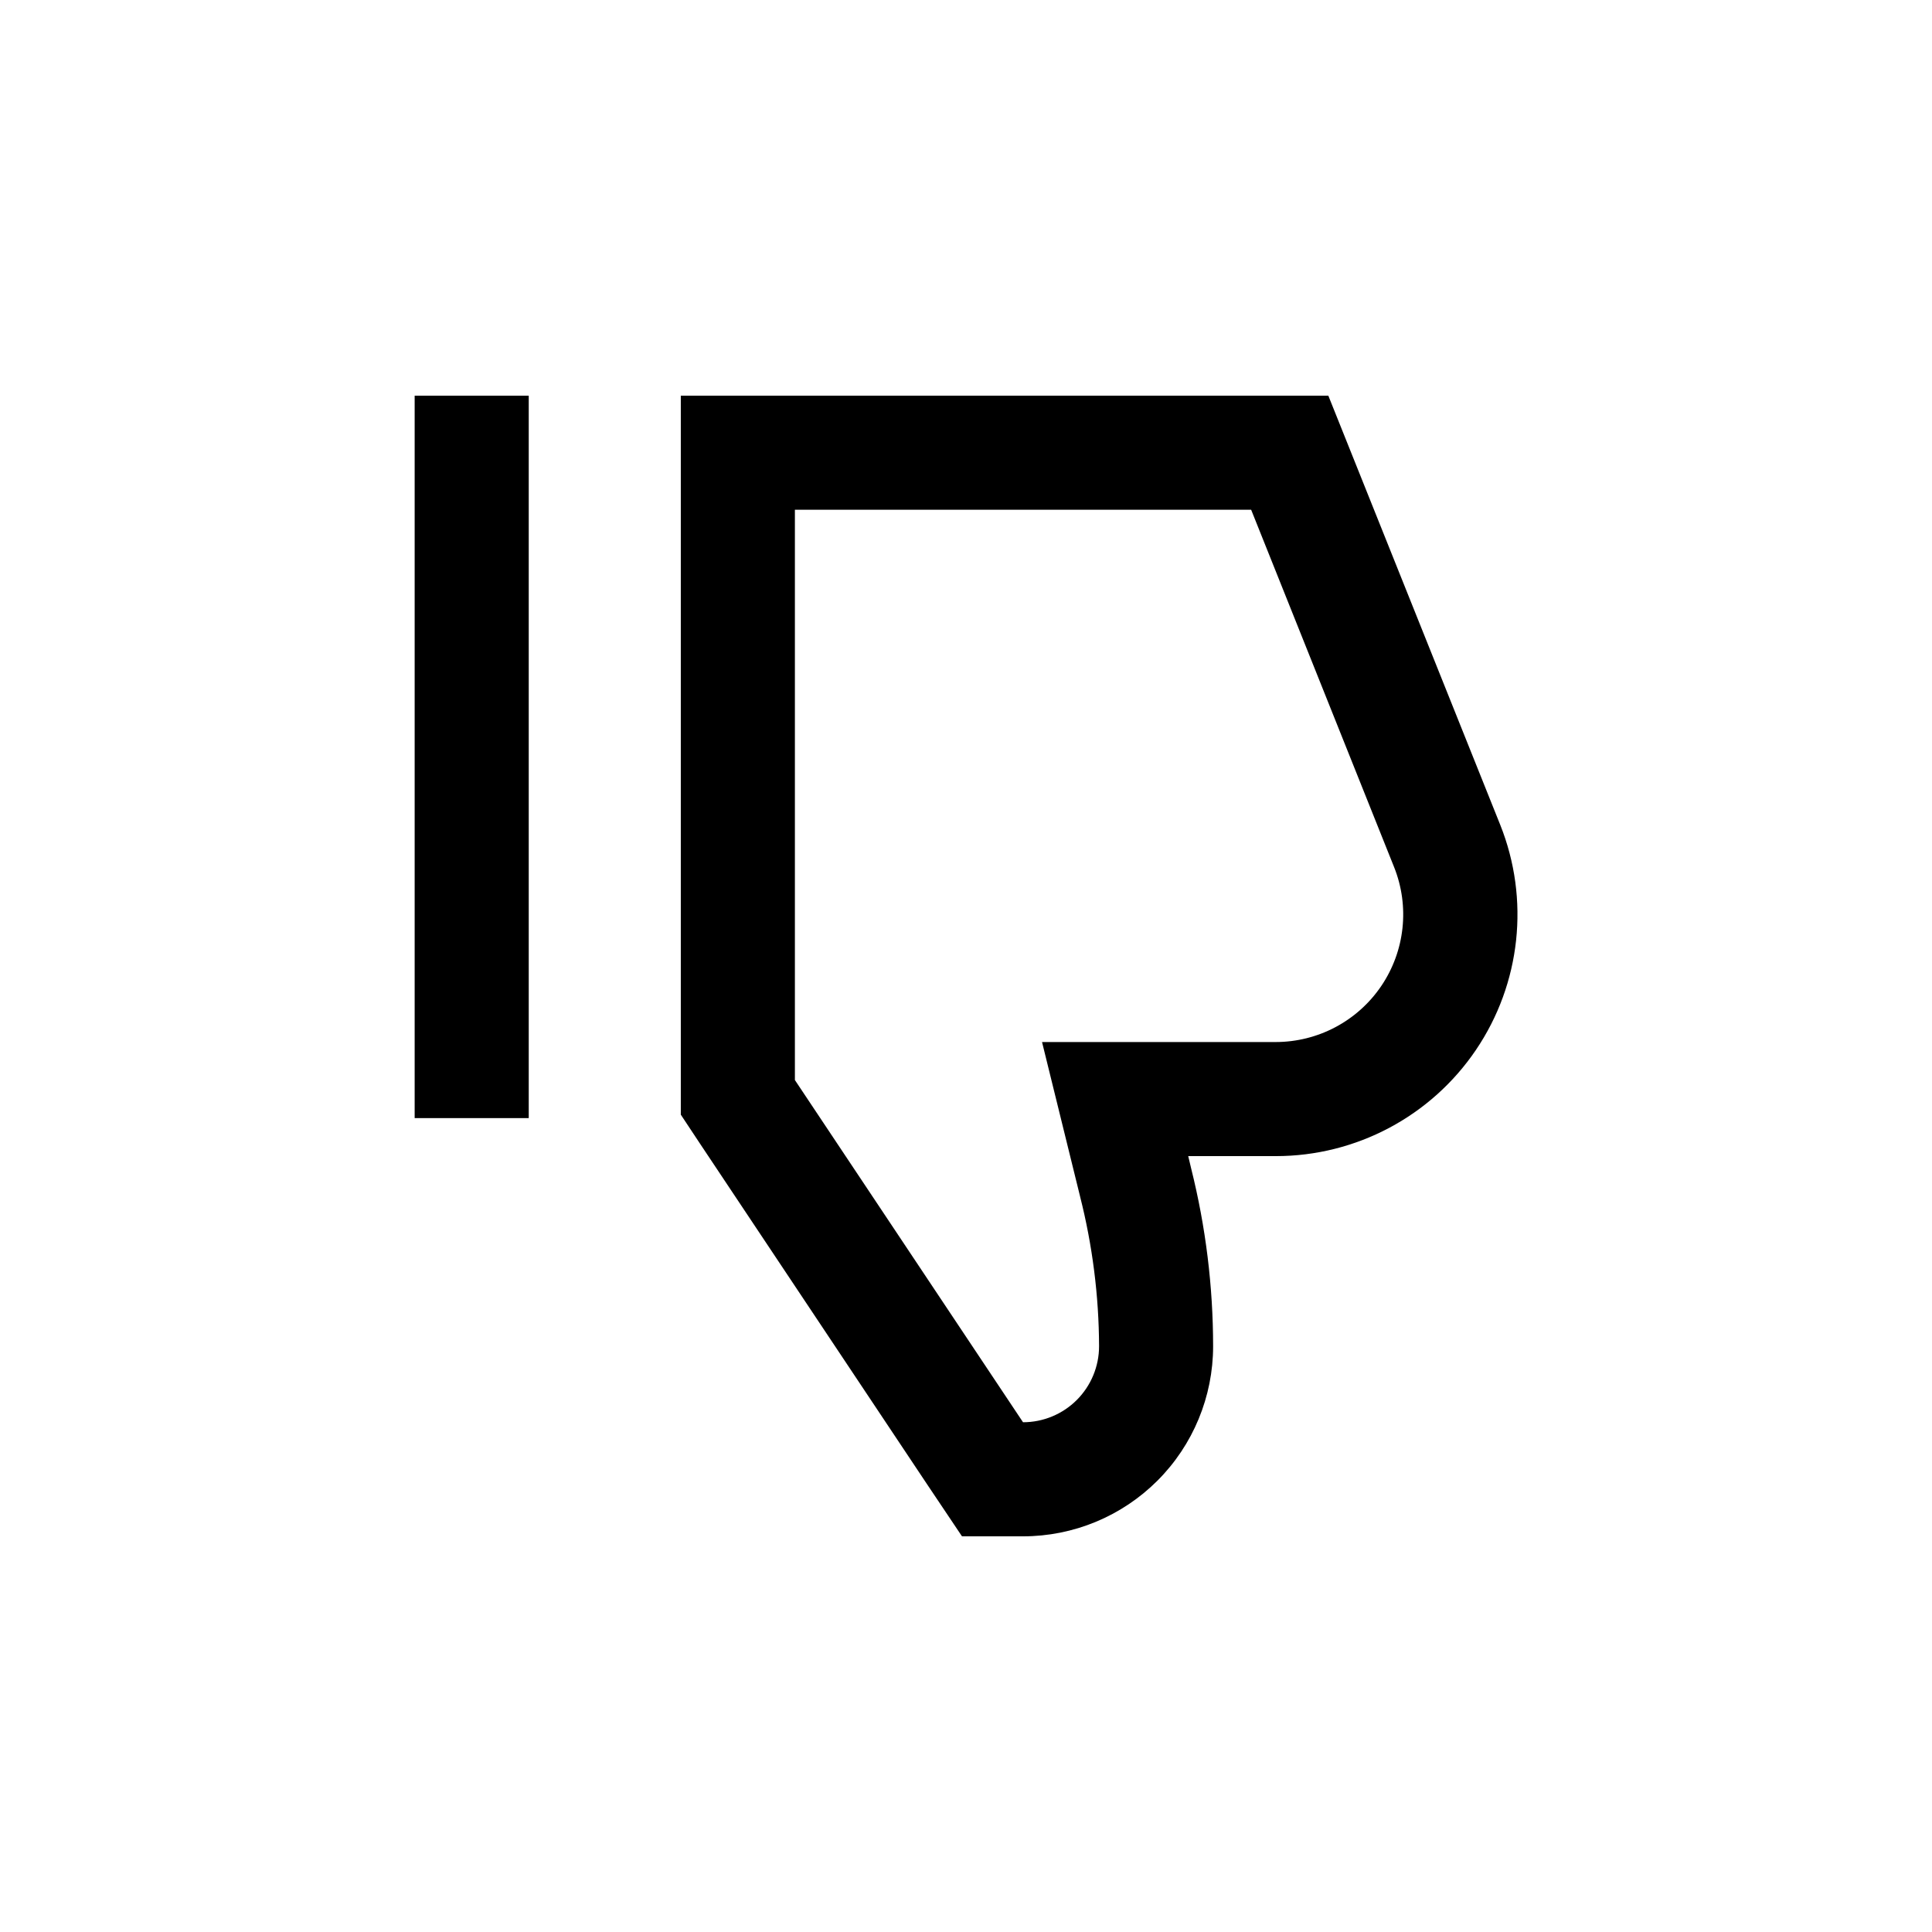
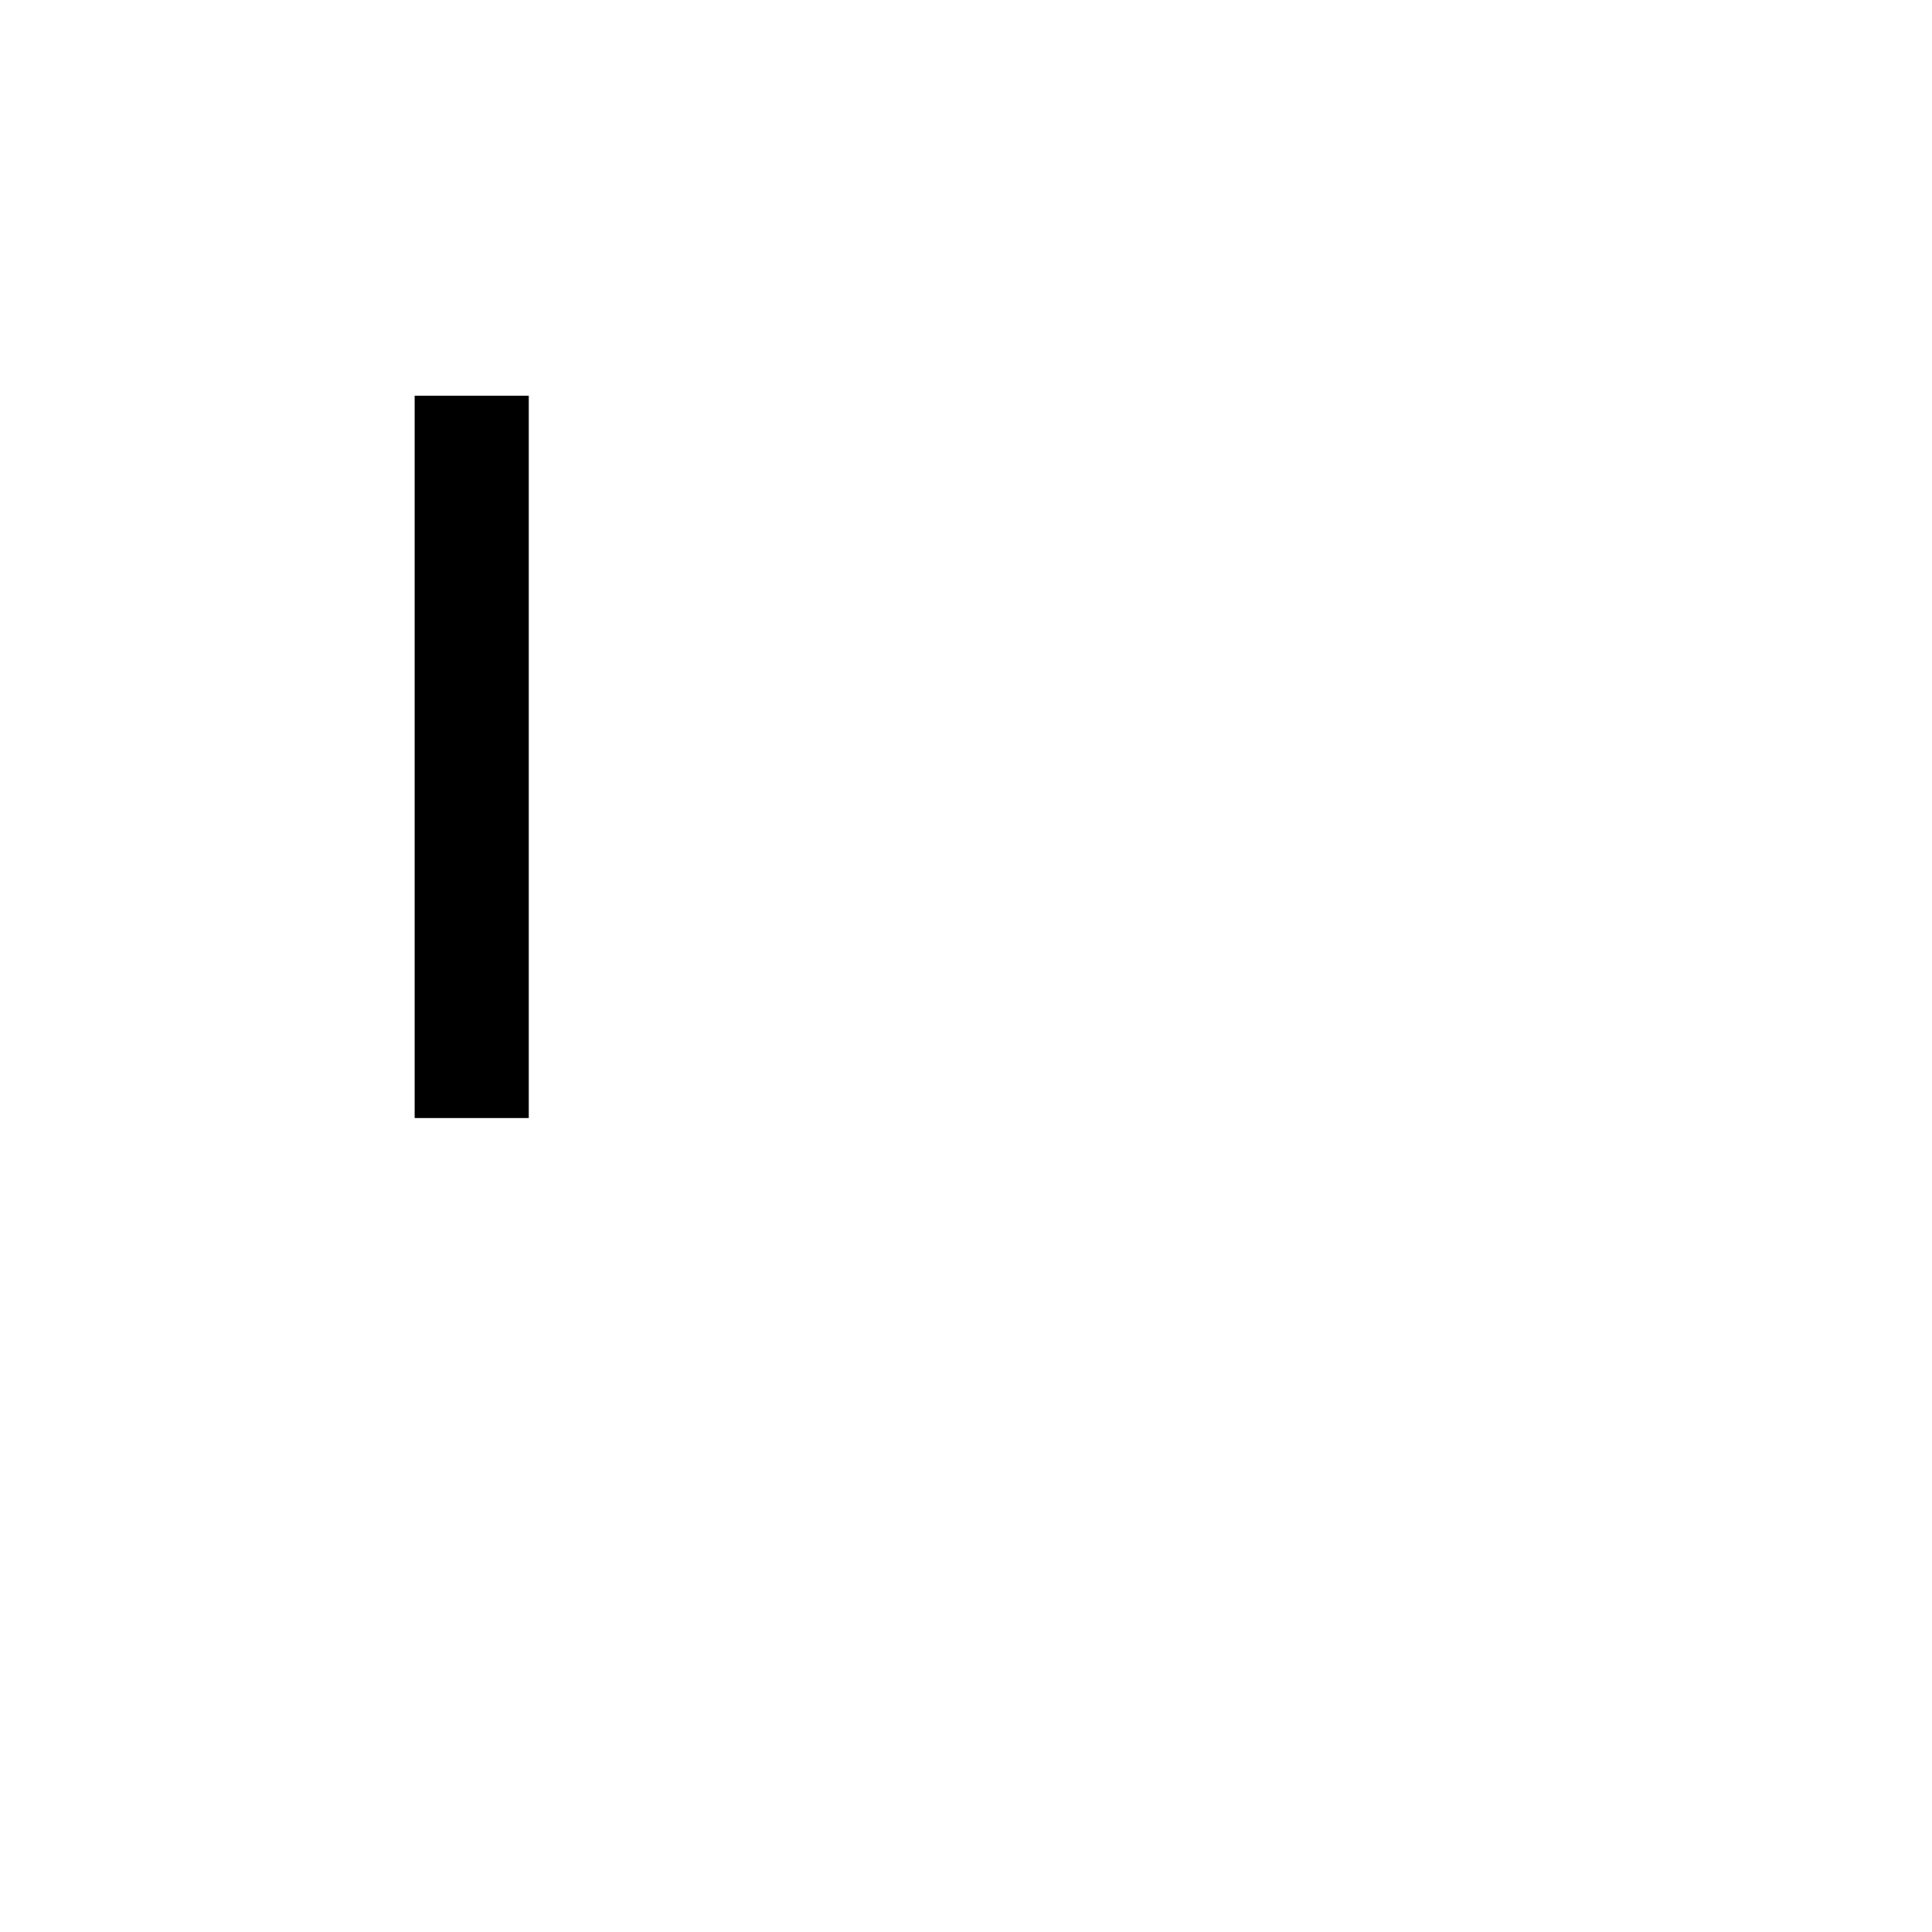
<svg xmlns="http://www.w3.org/2000/svg" fill="#000000" width="800px" height="800px" version="1.1" viewBox="144 144 512 512">
  <g>
-     <path d="m503.63 267.85-7.609-18.992h-171.6v190.54l5.039 7.609 60.457 90.688 9.02 13.449h16.172c13.363 0 26.176-5.309 35.625-14.754 9.449-9.449 14.754-22.266 14.754-35.625-0.008-15.848-1.953-31.633-5.793-47.008l-0.805-3.375h23.227c21.246 0 41.105-10.543 53.02-28.137 11.91-17.594 14.32-39.949 6.43-59.676zm-21.562 152.3h-61.918l10.078 40.91-0.004-0.004c3.293 12.98 4.988 26.312 5.039 39.703 0 5.344-2.125 10.469-5.902 14.25-3.781 3.777-8.906 5.902-14.25 5.902l-60.457-90.688v-151.14h120.91l37.887 94.715c4.16 10.414 2.887 22.215-3.402 31.5-6.285 9.285-16.77 14.848-27.984 14.852z" />
    <path d="m253.89 248.86h30.23v191.45h-30.23z" />
  </g>
</svg>